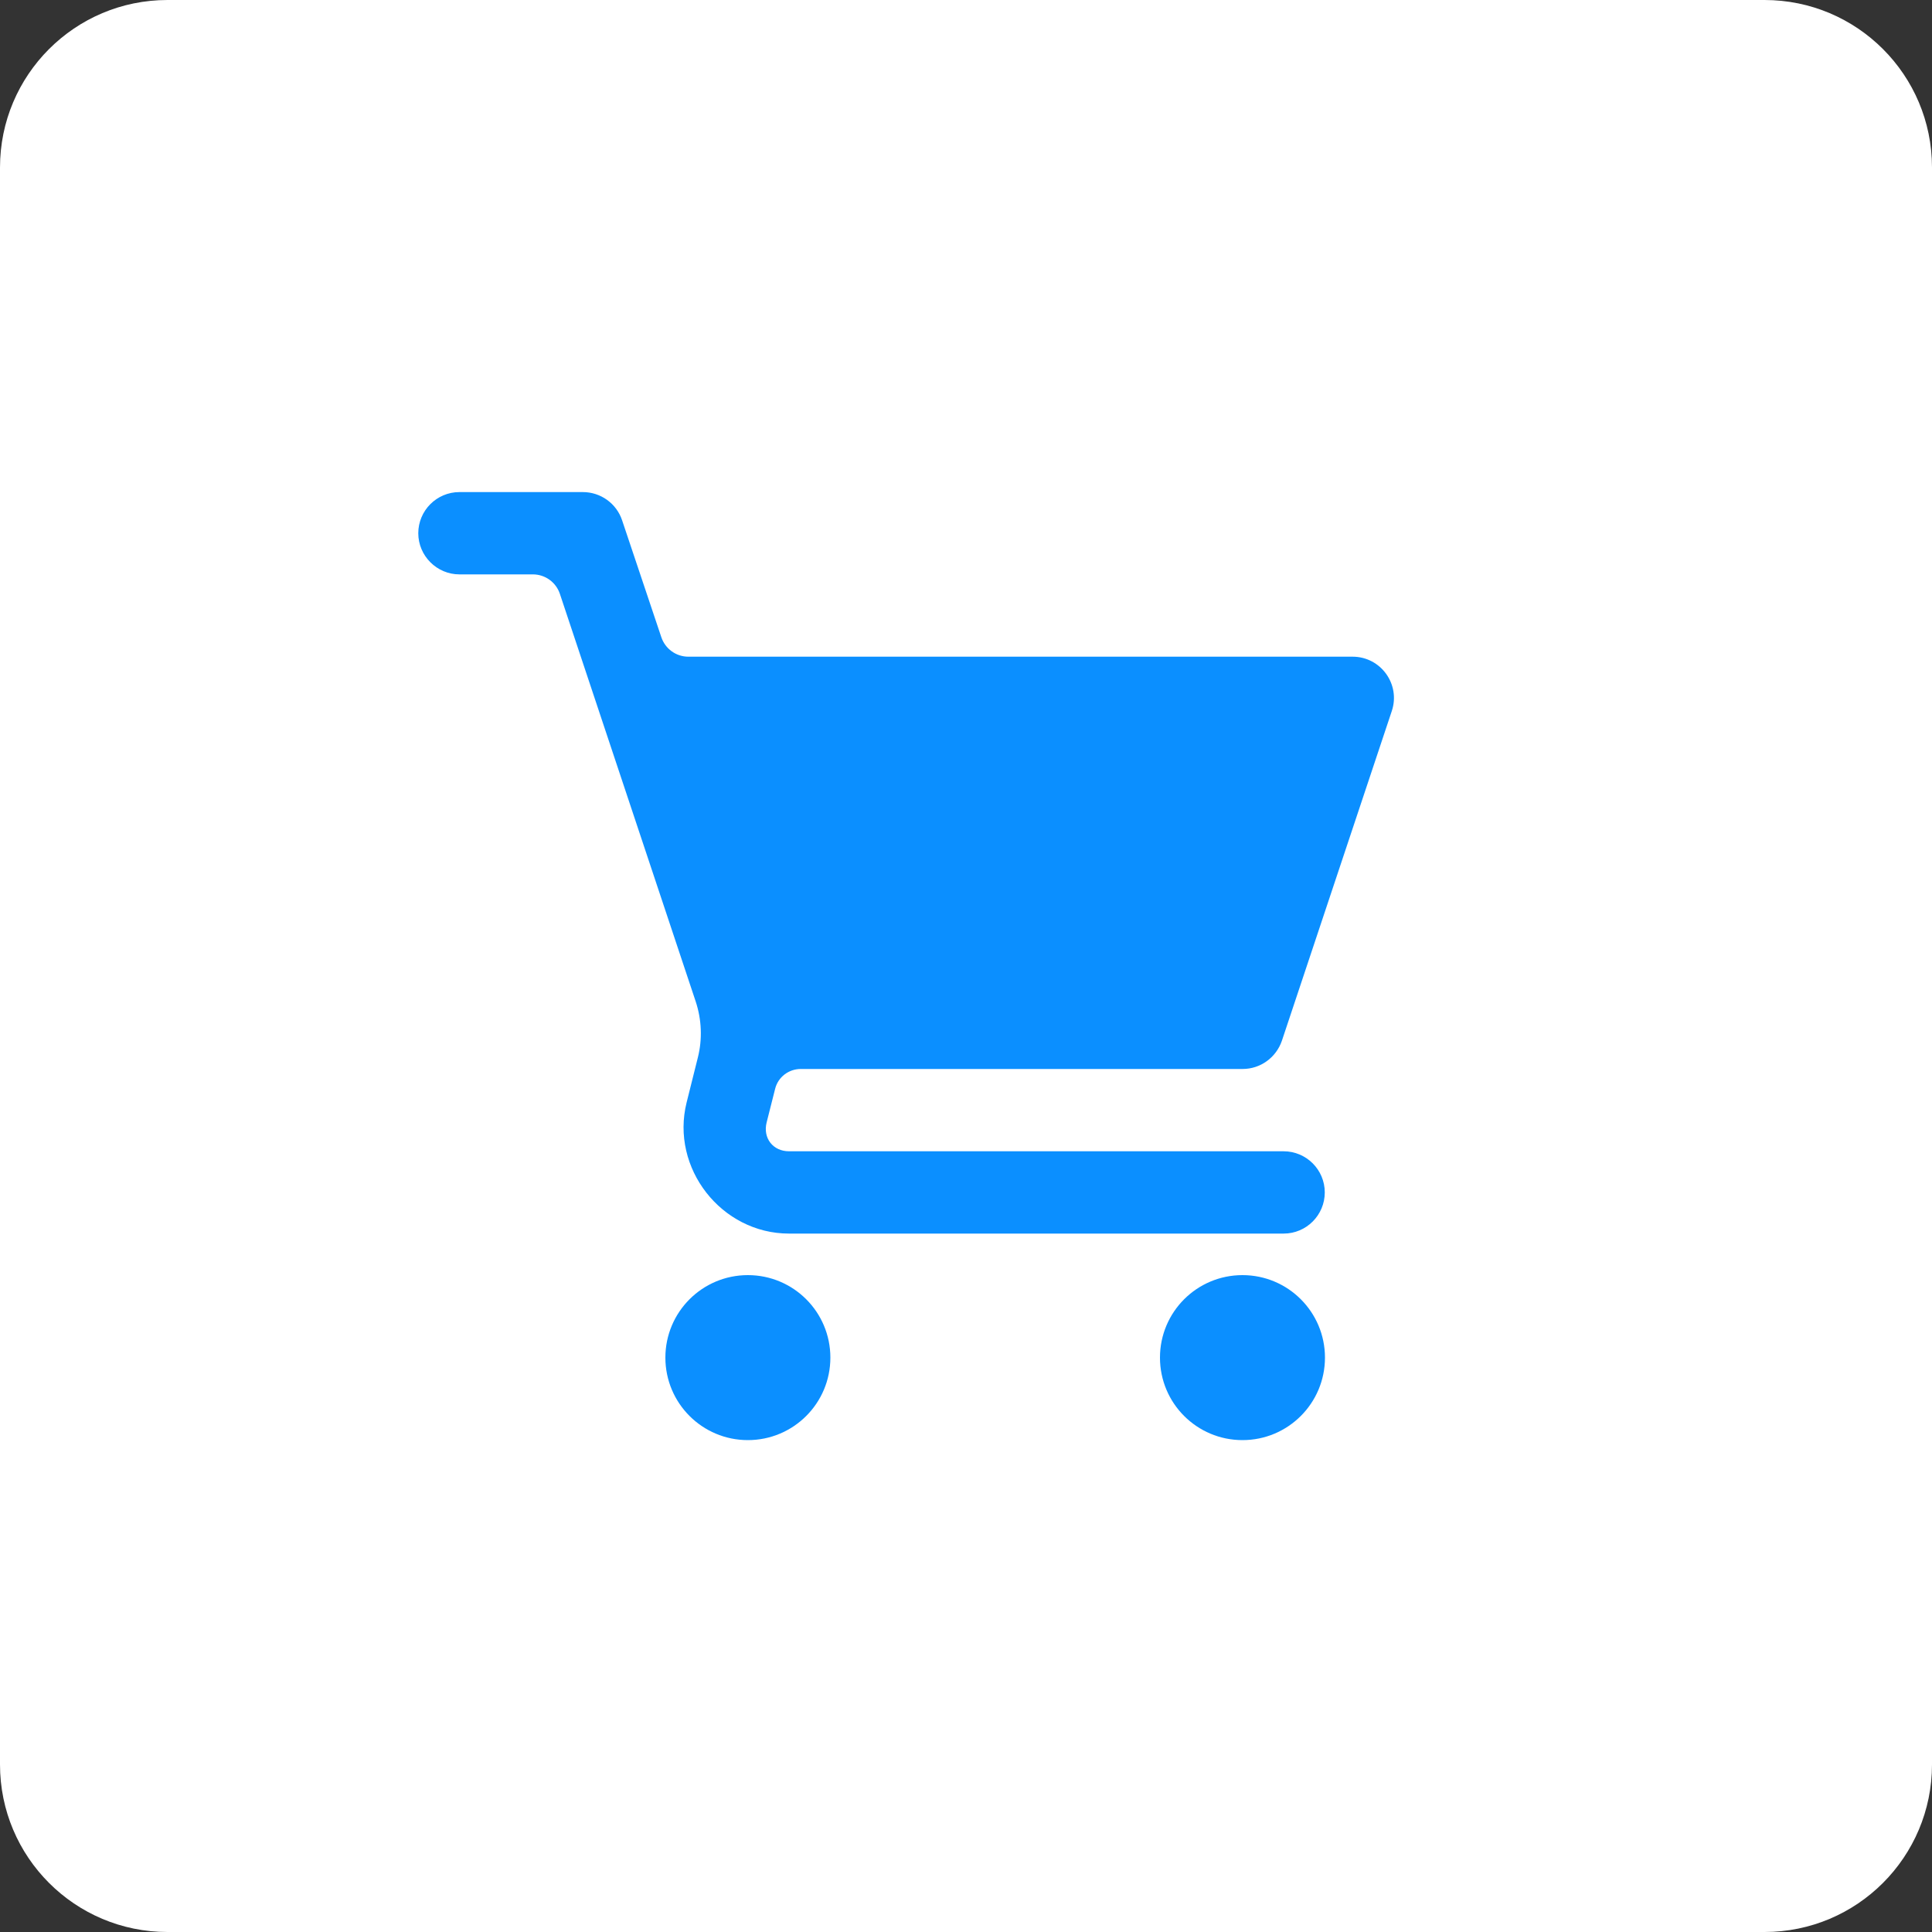
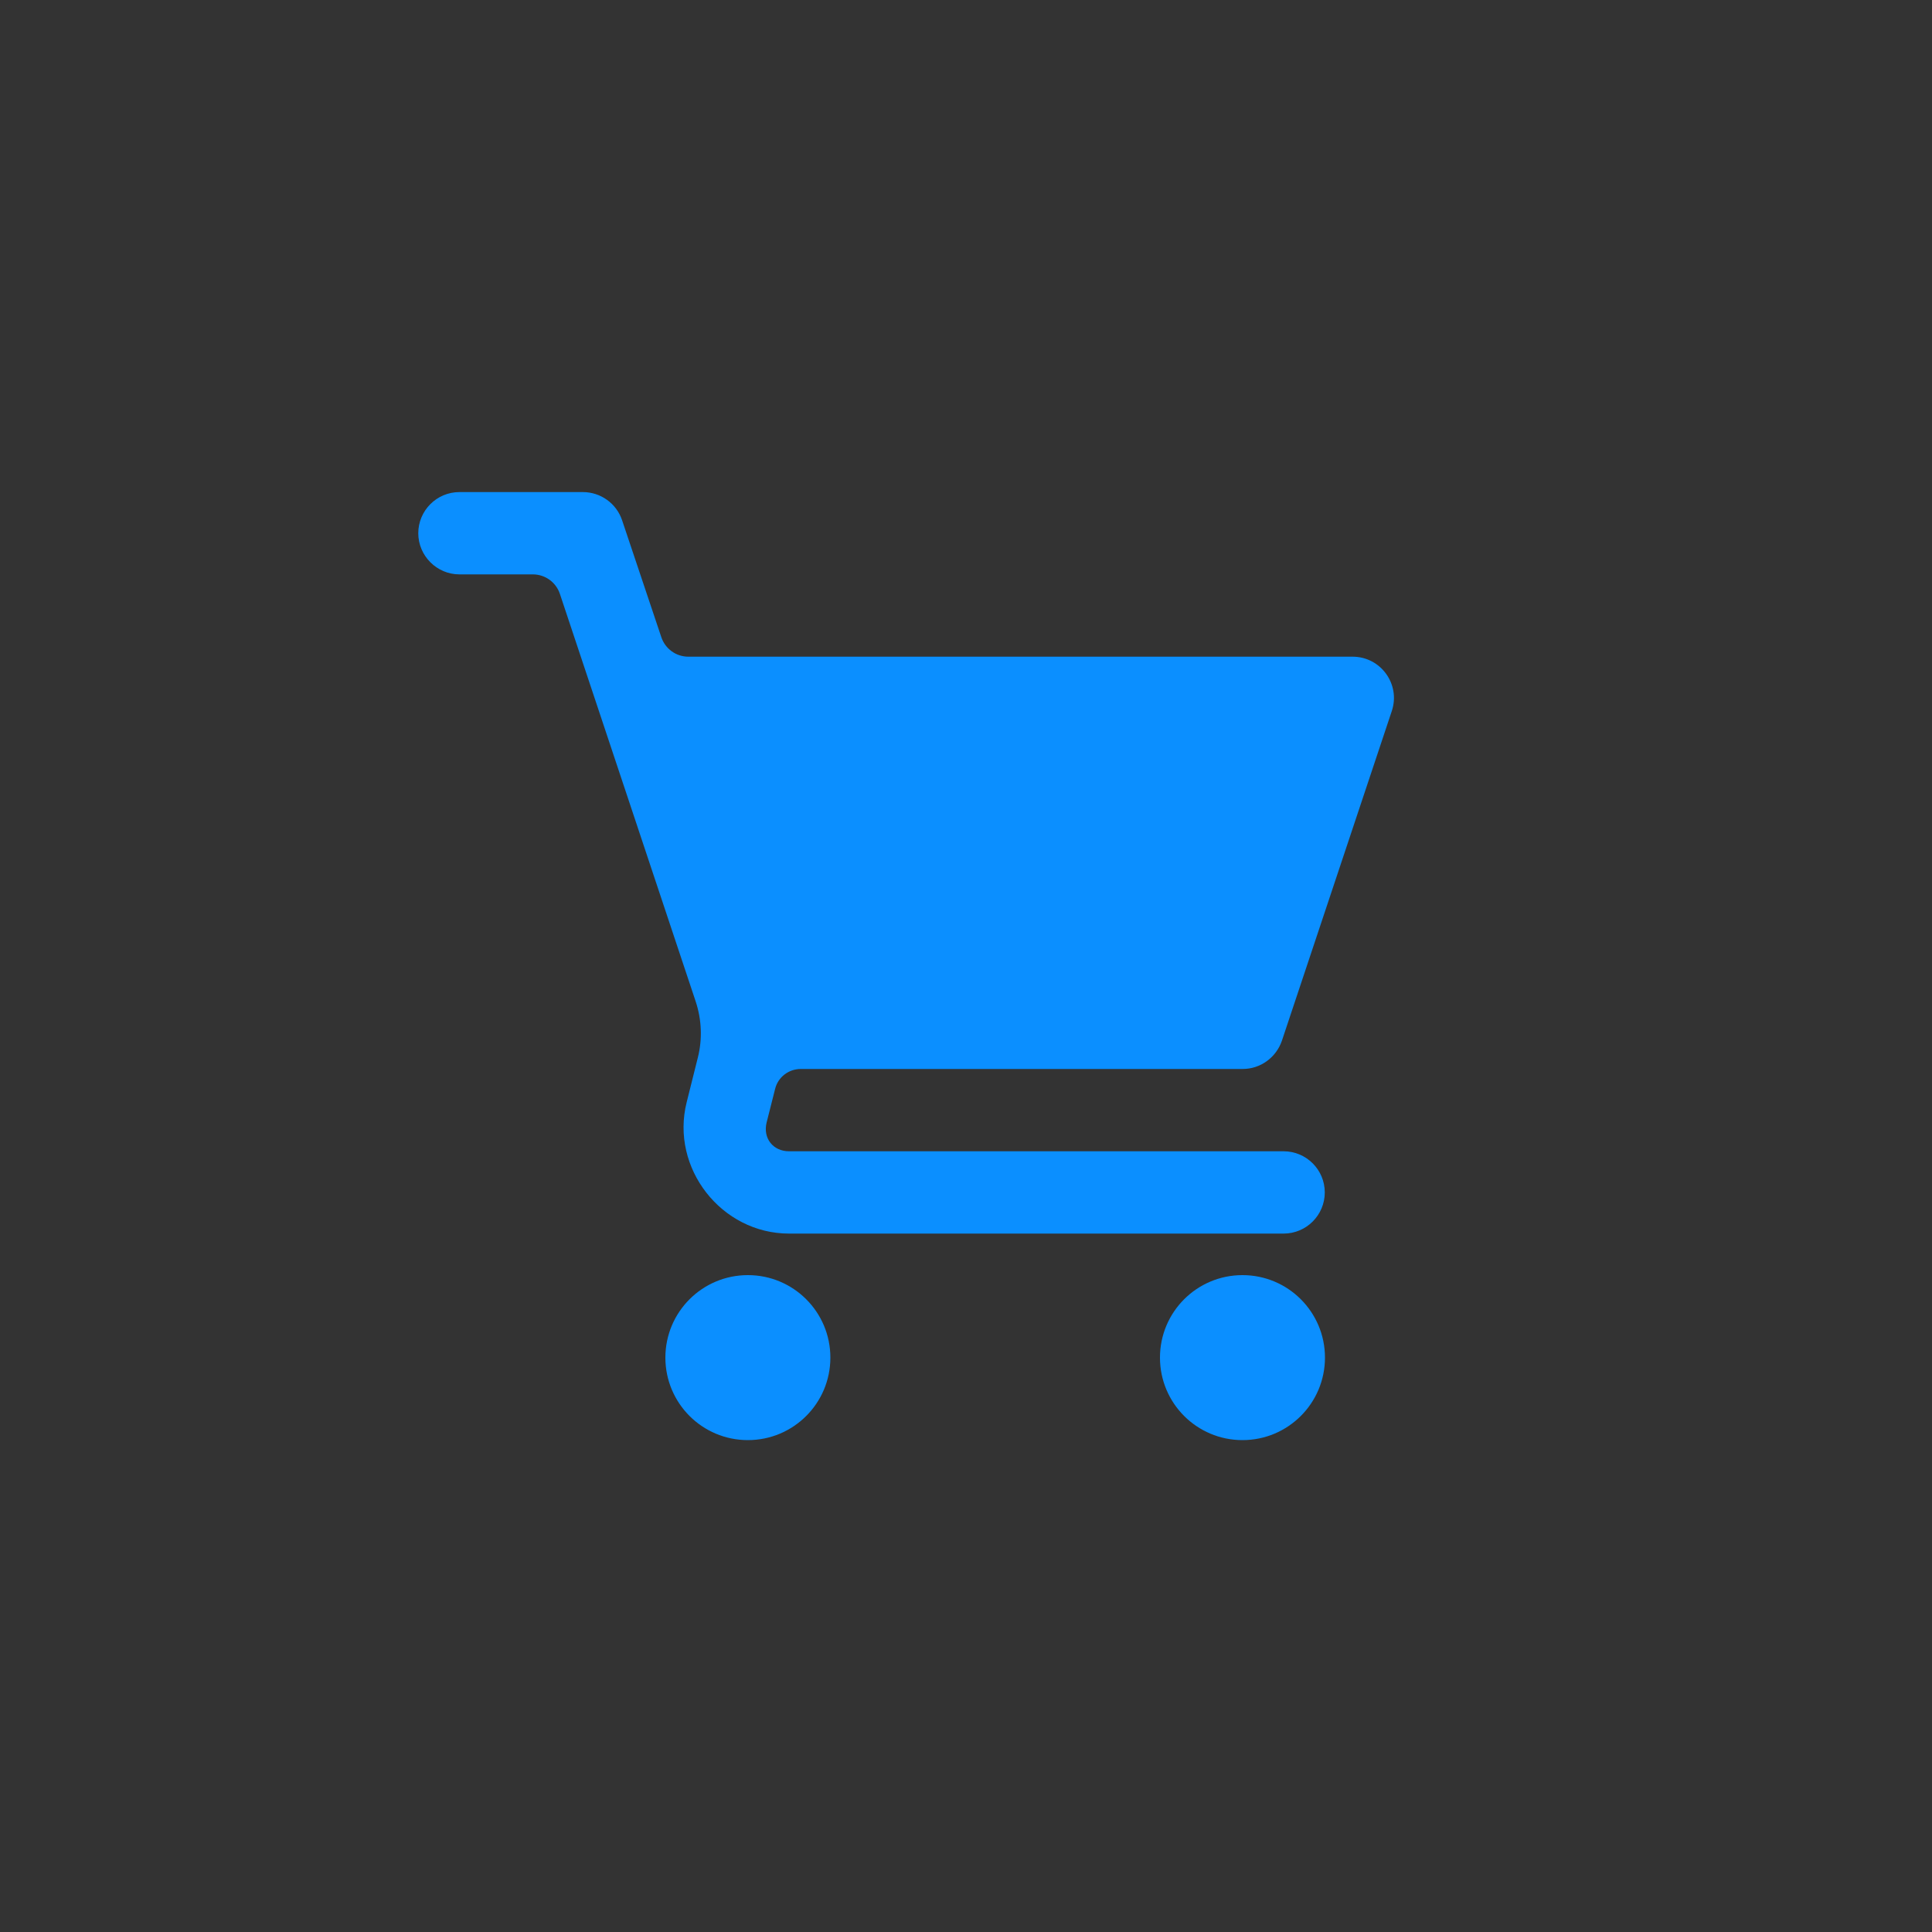
<svg xmlns="http://www.w3.org/2000/svg" version="1.1" id="Camada_1" x="0px" y="0px" viewBox="0 0 1000 1000" style="enable-background:new 0 0 1000 1000;" xml:space="preserve">
  <rect x="0" y="0" width="1000" height="1000" fill="#333333" stroke="none" />
  <style type="text/css">
	.st0{fill:#FFFFFF;}
	.st1{fill:#0B8FFF;}
</style>
-   <path class="st0" d="M913.3,1000H86.7C38.8,1000,0,961.2,0,913.3V86.7C0,38.8,38.8,0,86.7,0h826.6c47.9,0,86.7,38.8,86.7,86.7v826.6  C1000,961.2,961.2,1000,913.3,1000z" />
  <path class="st1" d="M237.8,254.7c-11.8,0-21.3,9.6-21.3,21.3s9.6,21.3,21.3,21.3h38c6.4,0,12,4.1,14,10.1l70.3,211  c3.1,9.4,3.5,19.5,1.1,29l-5.8,23.2c-8.5,34,18,67.9,53,67.9h256c11.8,0,21.3-9.6,21.3-21.3c0-11.8-9.6-21.3-21.3-21.3h-256  c-8.3,0-13.6-6.8-11.6-14.9l4.4-17.4c1.5-6.1,7-10.3,13.3-10.3h228.7c9.2,0,17.3-5.9,20.3-14.6l56.9-170.7  c4.6-13.8-5.7-28.1-20.3-28.1H356.3c-6.4,0-12-4.1-14-10.1L322,269.3c-2.9-8.7-11.1-14.6-20.3-14.6H237.8z M387.1,660  c-23.6,0-42.7,19.1-42.7,42.7c0,23.6,19.1,42.7,42.7,42.7s42.7-19.1,42.7-42.7C429.8,679.1,410.7,660,387.1,660z M643.1,660  c-23.6,0-42.7,19.1-42.7,42.7c0,23.6,19.1,42.7,42.7,42.7c23.6,0,42.7-19.1,42.7-42.7C685.8,679.1,666.7,660,643.1,660z" />
</svg>